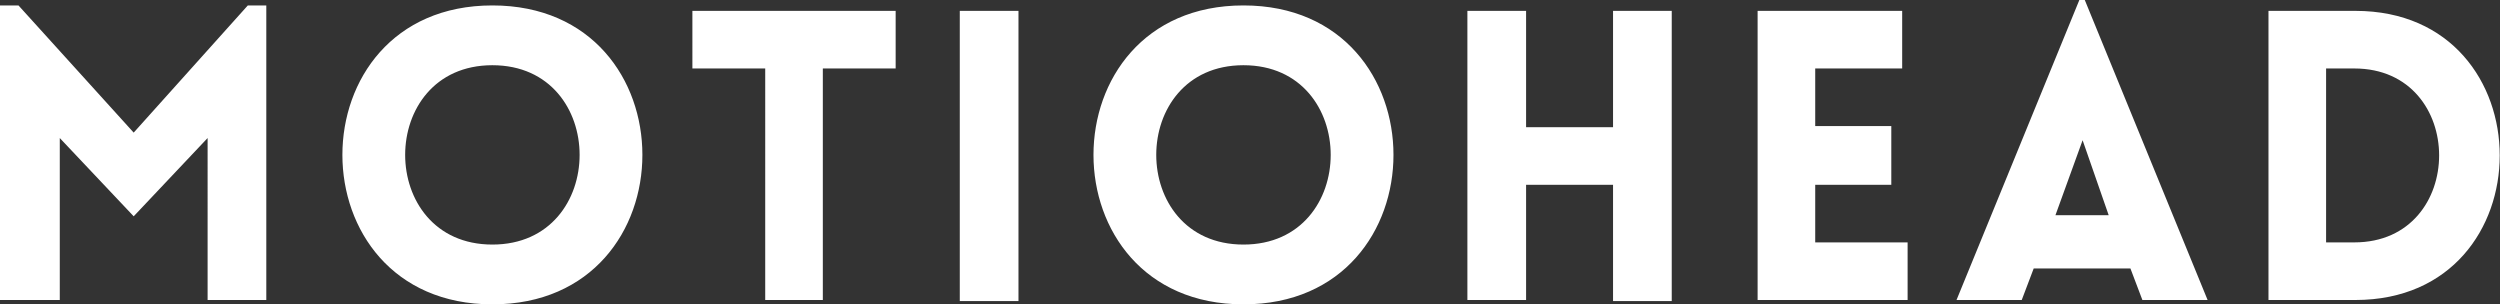
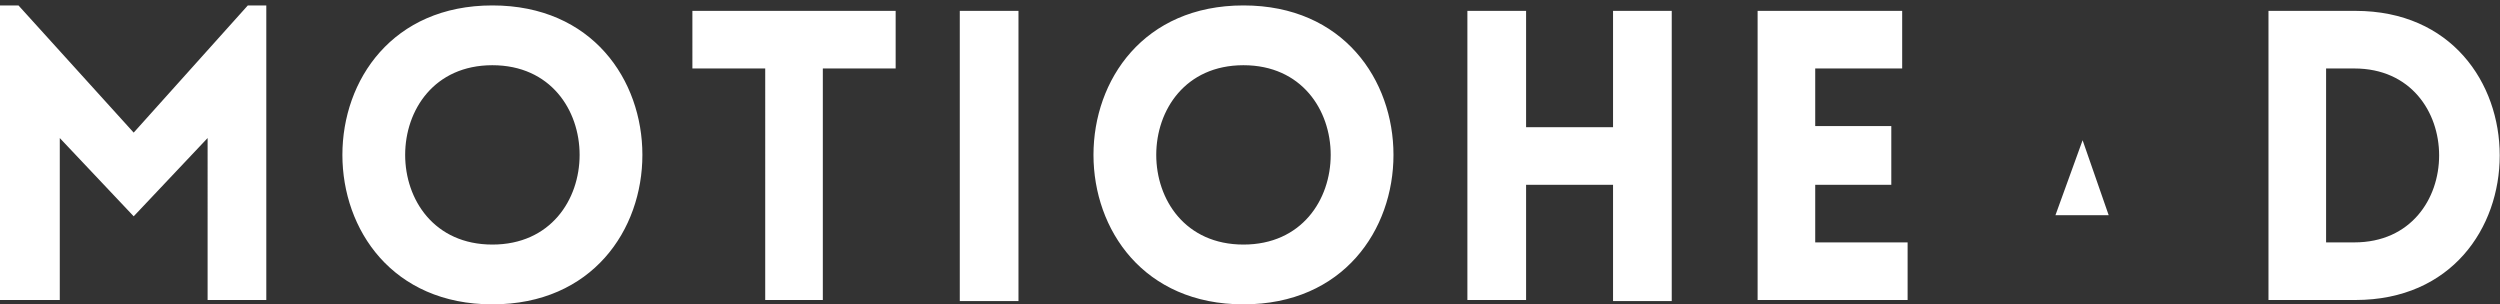
<svg xmlns="http://www.w3.org/2000/svg" version="1.1" id="Layer_1" x="0" y="0" viewBox="0 0 230 28" xml:space="preserve">
  <rect x="0" y="0" width="230" height="28" fill="#333333" stroke="none" />
  <g id="Layer_2_1_">
-     <path d="M22.8.5h1.7v27.1h-5.4V12.7l-6.8 7.2-6.8-7.2v14.9H0V.5h1.7l10.6 11.7L22.8.5zm22.5 0C63.7.5 63.7 28 45.3 28S26.9.5 45.3.5zm0 5.5c-10.7 0-10.7 16.5 0 16.5S56 6 45.3 6zm25.1 21.6V6.3h-6.7V1h18.7v5.3h-6.7v21.3h-5.3zm17.9 0V1h5.4v26.7h-5.4zM114.4.5c18.4 0 18.4 27.5 0 27.5S96 .5 114.4.5zm0 5.5c-10.7 0-10.7 16.5 0 16.5S125.1 6 114.4 6zm34 21.6V17h-8v10.6H135V1h5.4v10.7h8V1h5.4v26.7h-5.4zm13.3 0V1H175v5.3h-8v5.3h7V17h-7v5.3h8.5v5.3h-13.8zM191.3 0h.5l11.3 27.6h-6l-1.1-2.9h-8.9l-1.1 2.9h-6L191.3 0zm2.7 19.8l-2.4-6.9-2.5 6.9h4.9zm22.7 7.8h-8V1h8c17.7 0 17.7 26.6 0 26.6zM214 6.3v16h2.6c10.4 0 10.4-16 0-16H214z" fill="#fff" id="Layer_1-2" />
+     <path d="M22.8.5h1.7v27.1h-5.4V12.7l-6.8 7.2-6.8-7.2v14.9H0V.5h1.7l10.6 11.7L22.8.5zm22.5 0C63.7.5 63.7 28 45.3 28S26.9.5 45.3.5zm0 5.5c-10.7 0-10.7 16.5 0 16.5S56 6 45.3 6zm25.1 21.6V6.3h-6.7V1h18.7v5.3h-6.7v21.3h-5.3zm17.9 0V1h5.4v26.7h-5.4zM114.4.5c18.4 0 18.4 27.5 0 27.5S96 .5 114.4.5zm0 5.5c-10.7 0-10.7 16.5 0 16.5S125.1 6 114.4 6zm34 21.6V17h-8v10.6H135V1h5.4v10.7h8V1h5.4v26.7h-5.4zm13.3 0V1H175v5.3h-8v5.3h7V17h-7v5.3h8.5v5.3h-13.8zM191.3 0h.5h-6l-1.1-2.9h-8.9l-1.1 2.9h-6L191.3 0zm2.7 19.8l-2.4-6.9-2.5 6.9h4.9zm22.7 7.8h-8V1h8c17.7 0 17.7 26.6 0 26.6zM214 6.3v16h2.6c10.4 0 10.4-16 0-16H214z" fill="#fff" id="Layer_1-2" />
  </g>
</svg>